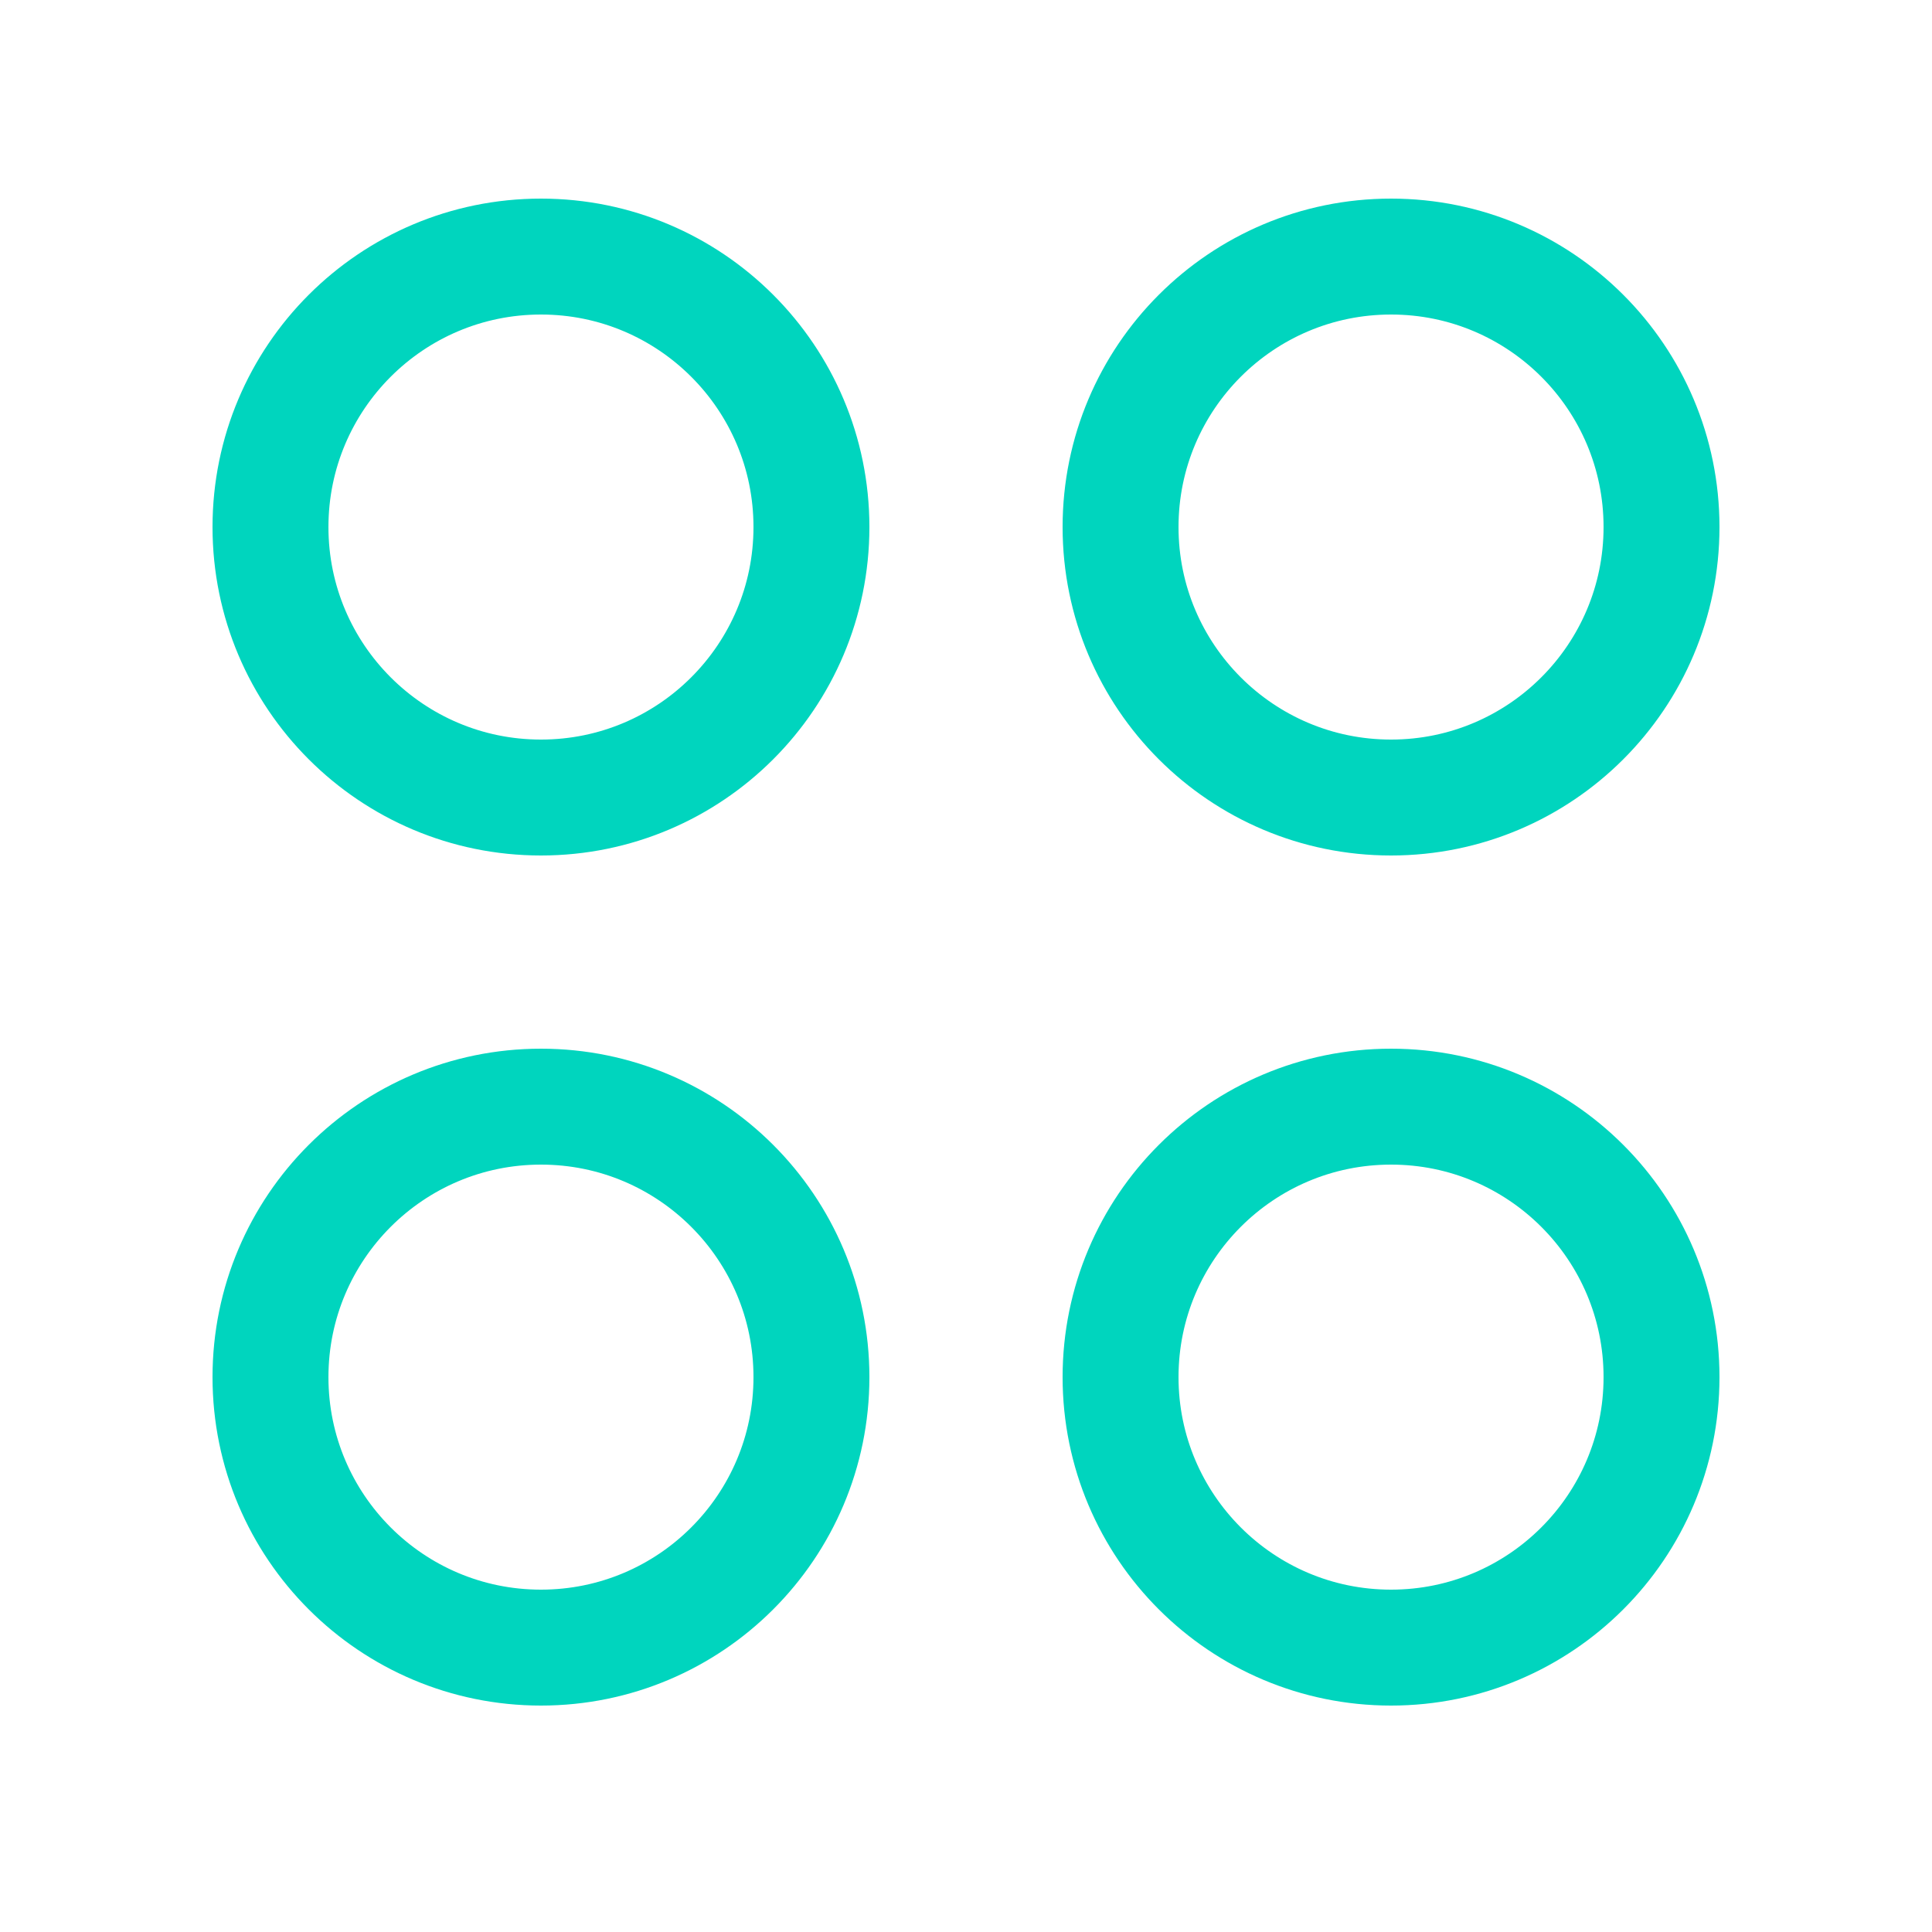
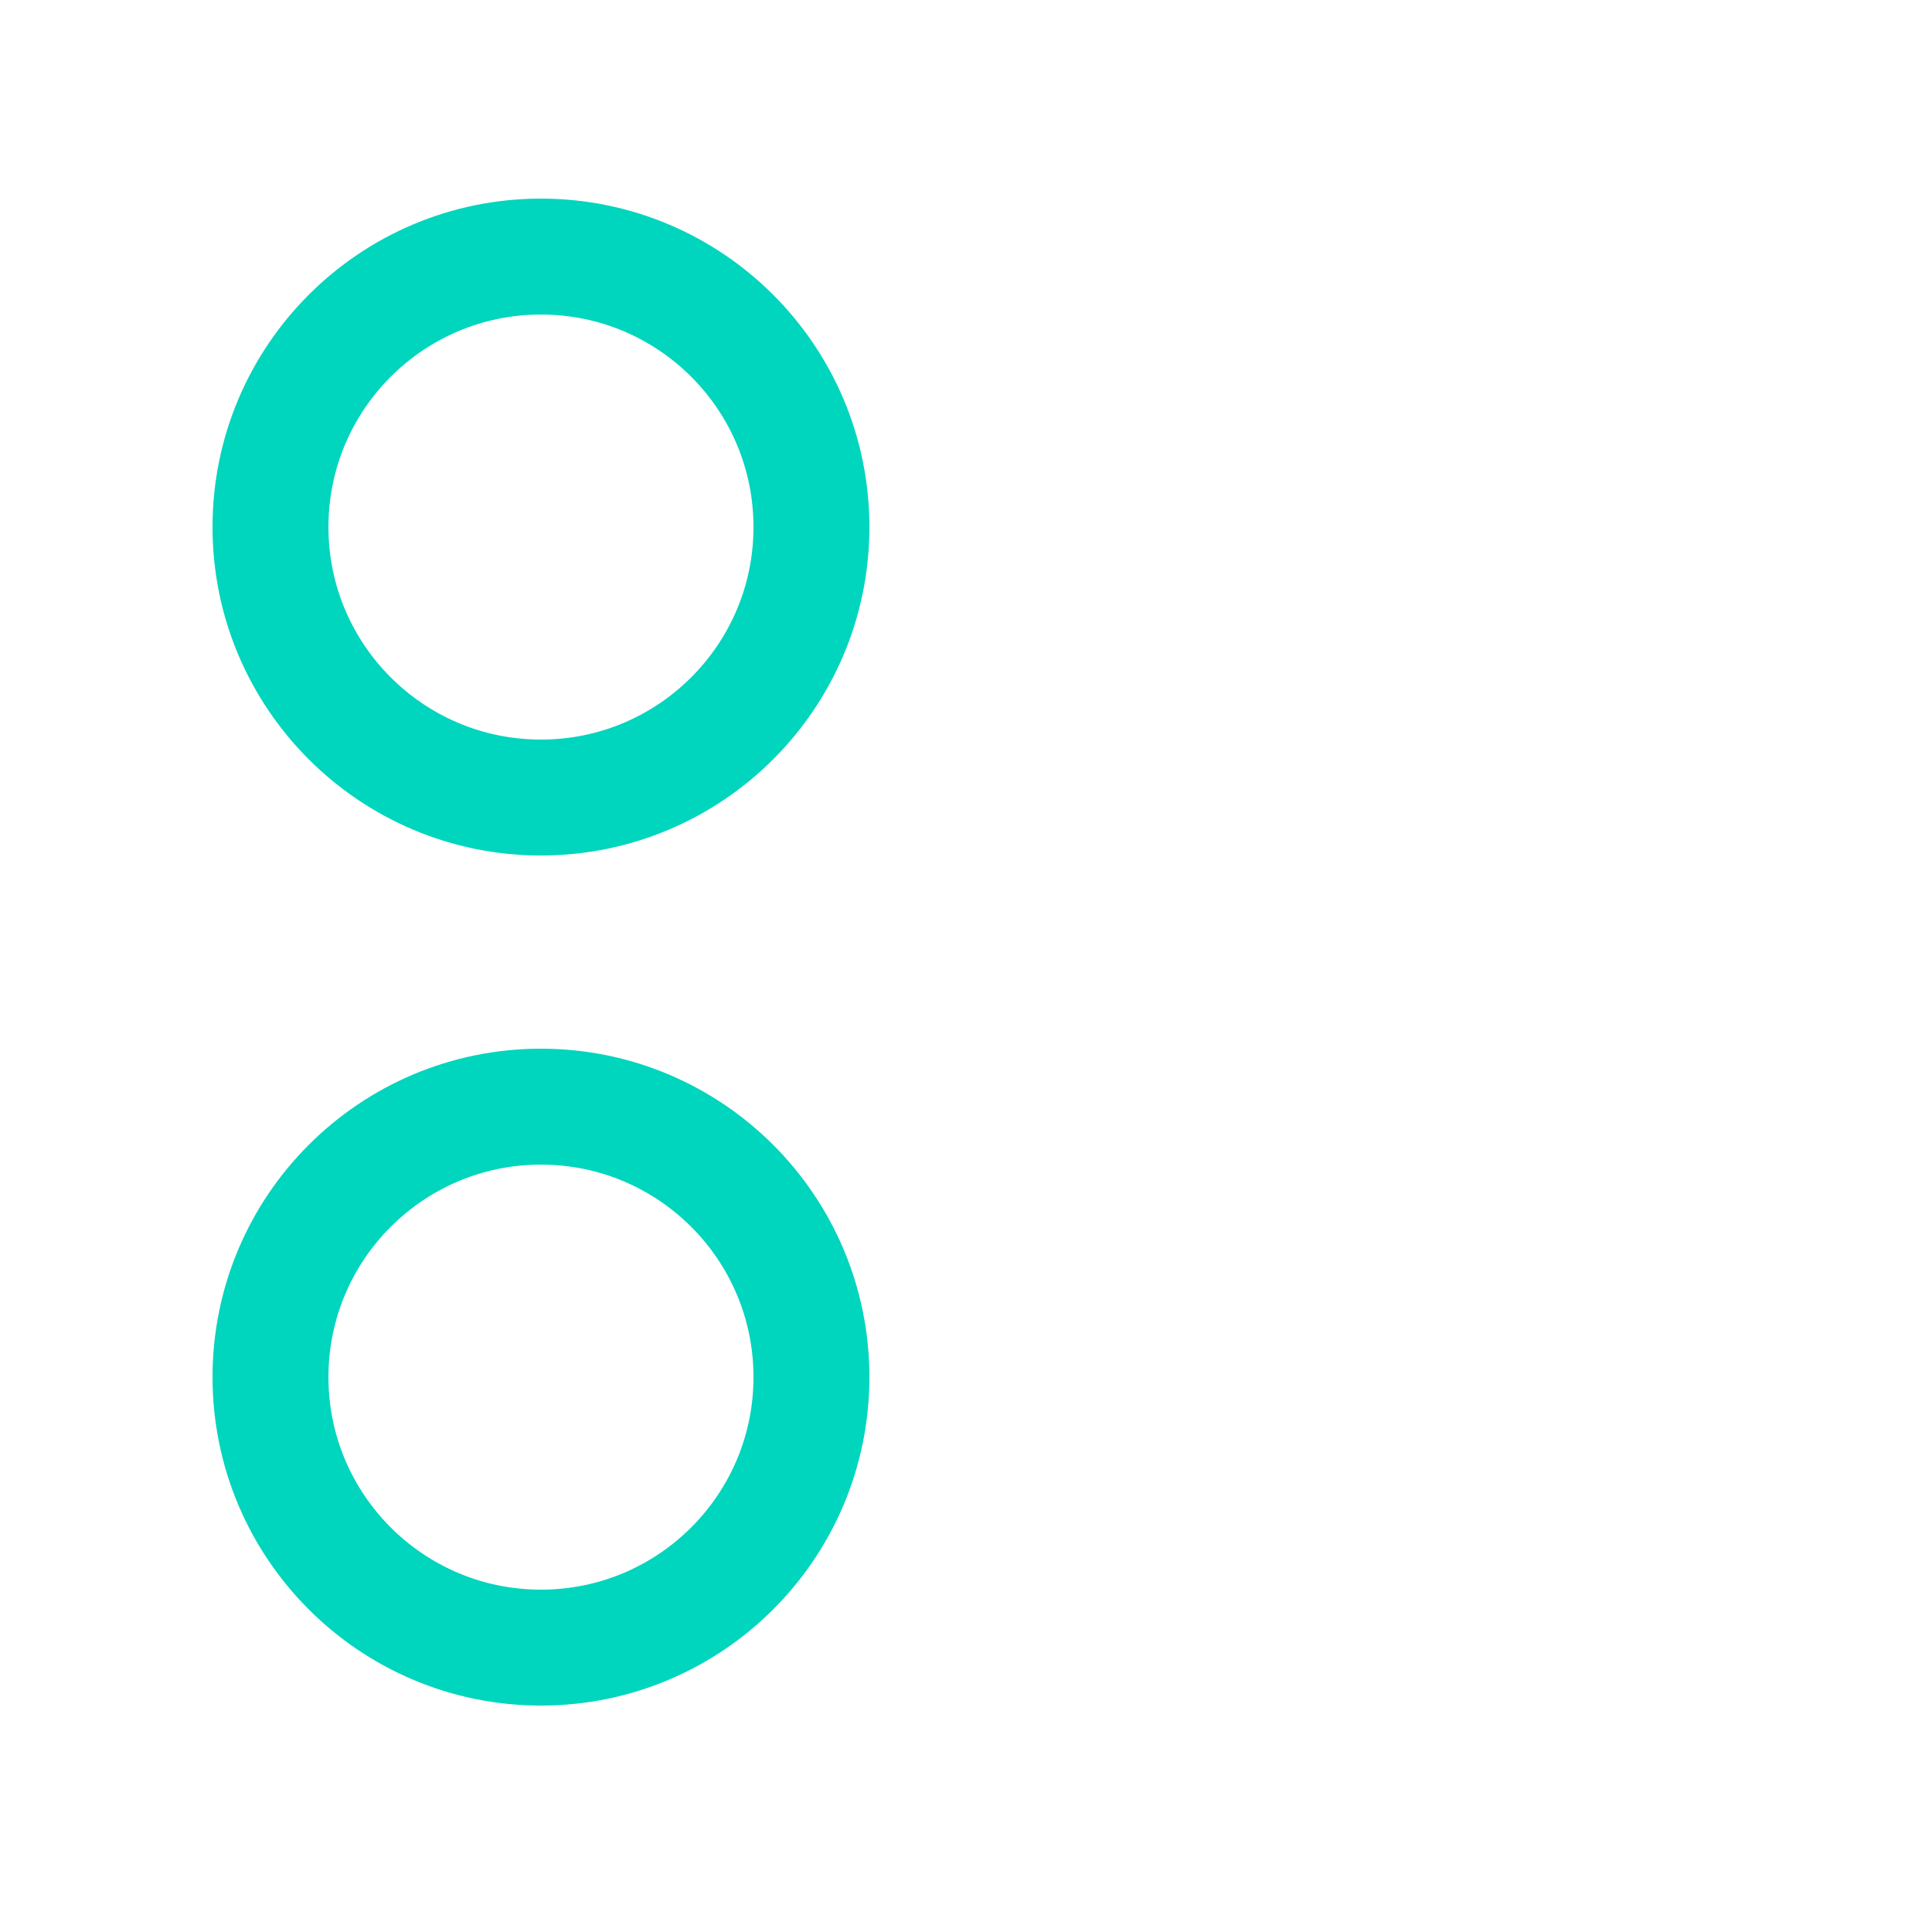
<svg xmlns="http://www.w3.org/2000/svg" width="800px" height="800px" viewBox="-0.5 0 25 25" fill="none">
  <g id="SVGRepo_bgCarrier" stroke-width="0" />
  <g id="SVGRepo_tracerCarrier" stroke-linecap="round" stroke-linejoin="round" />
  <g id="SVGRepo_iconCarrier">
    <path d="M6.5 10.32C8.433 10.32 10 8.753 10 6.82C10 4.887 8.433 3.32 6.5 3.32C4.567 3.32 3 4.887 3 6.82C3 8.753 4.567 10.32 6.5 10.32Z" stroke="#00D5BE" stroke-width="1.5" stroke-linecap="round" stroke-linejoin="round" />
-     <path d="M17.5 10.32C19.433 10.32 21 8.753 21 6.82C21 4.887 19.433 3.32 17.5 3.32C15.567 3.32 14 4.887 14 6.82C14 8.753 15.567 10.32 17.5 10.32Z" stroke="#00D5BE" stroke-width="1.5" stroke-linecap="round" stroke-linejoin="round" />
    <path d="M6.5 21.32C8.433 21.32 10 19.753 10 17.82C10 15.887 8.433 14.32 6.5 14.32C4.567 14.32 3 15.887 3 17.82C3 19.753 4.567 21.32 6.5 21.32Z" stroke="#00D5BE" stroke-width="1.5" stroke-linecap="round" stroke-linejoin="round" />
-     <path d="M17.5 21.32C19.433 21.32 21 19.753 21 17.82C21 15.887 19.433 14.32 17.5 14.32C15.567 14.32 14 15.887 14 17.82C14 19.753 15.567 21.32 17.5 21.32Z" stroke="#00D5BE" stroke-width="1.5" stroke-linecap="round" stroke-linejoin="round" />
  </g>
</svg>